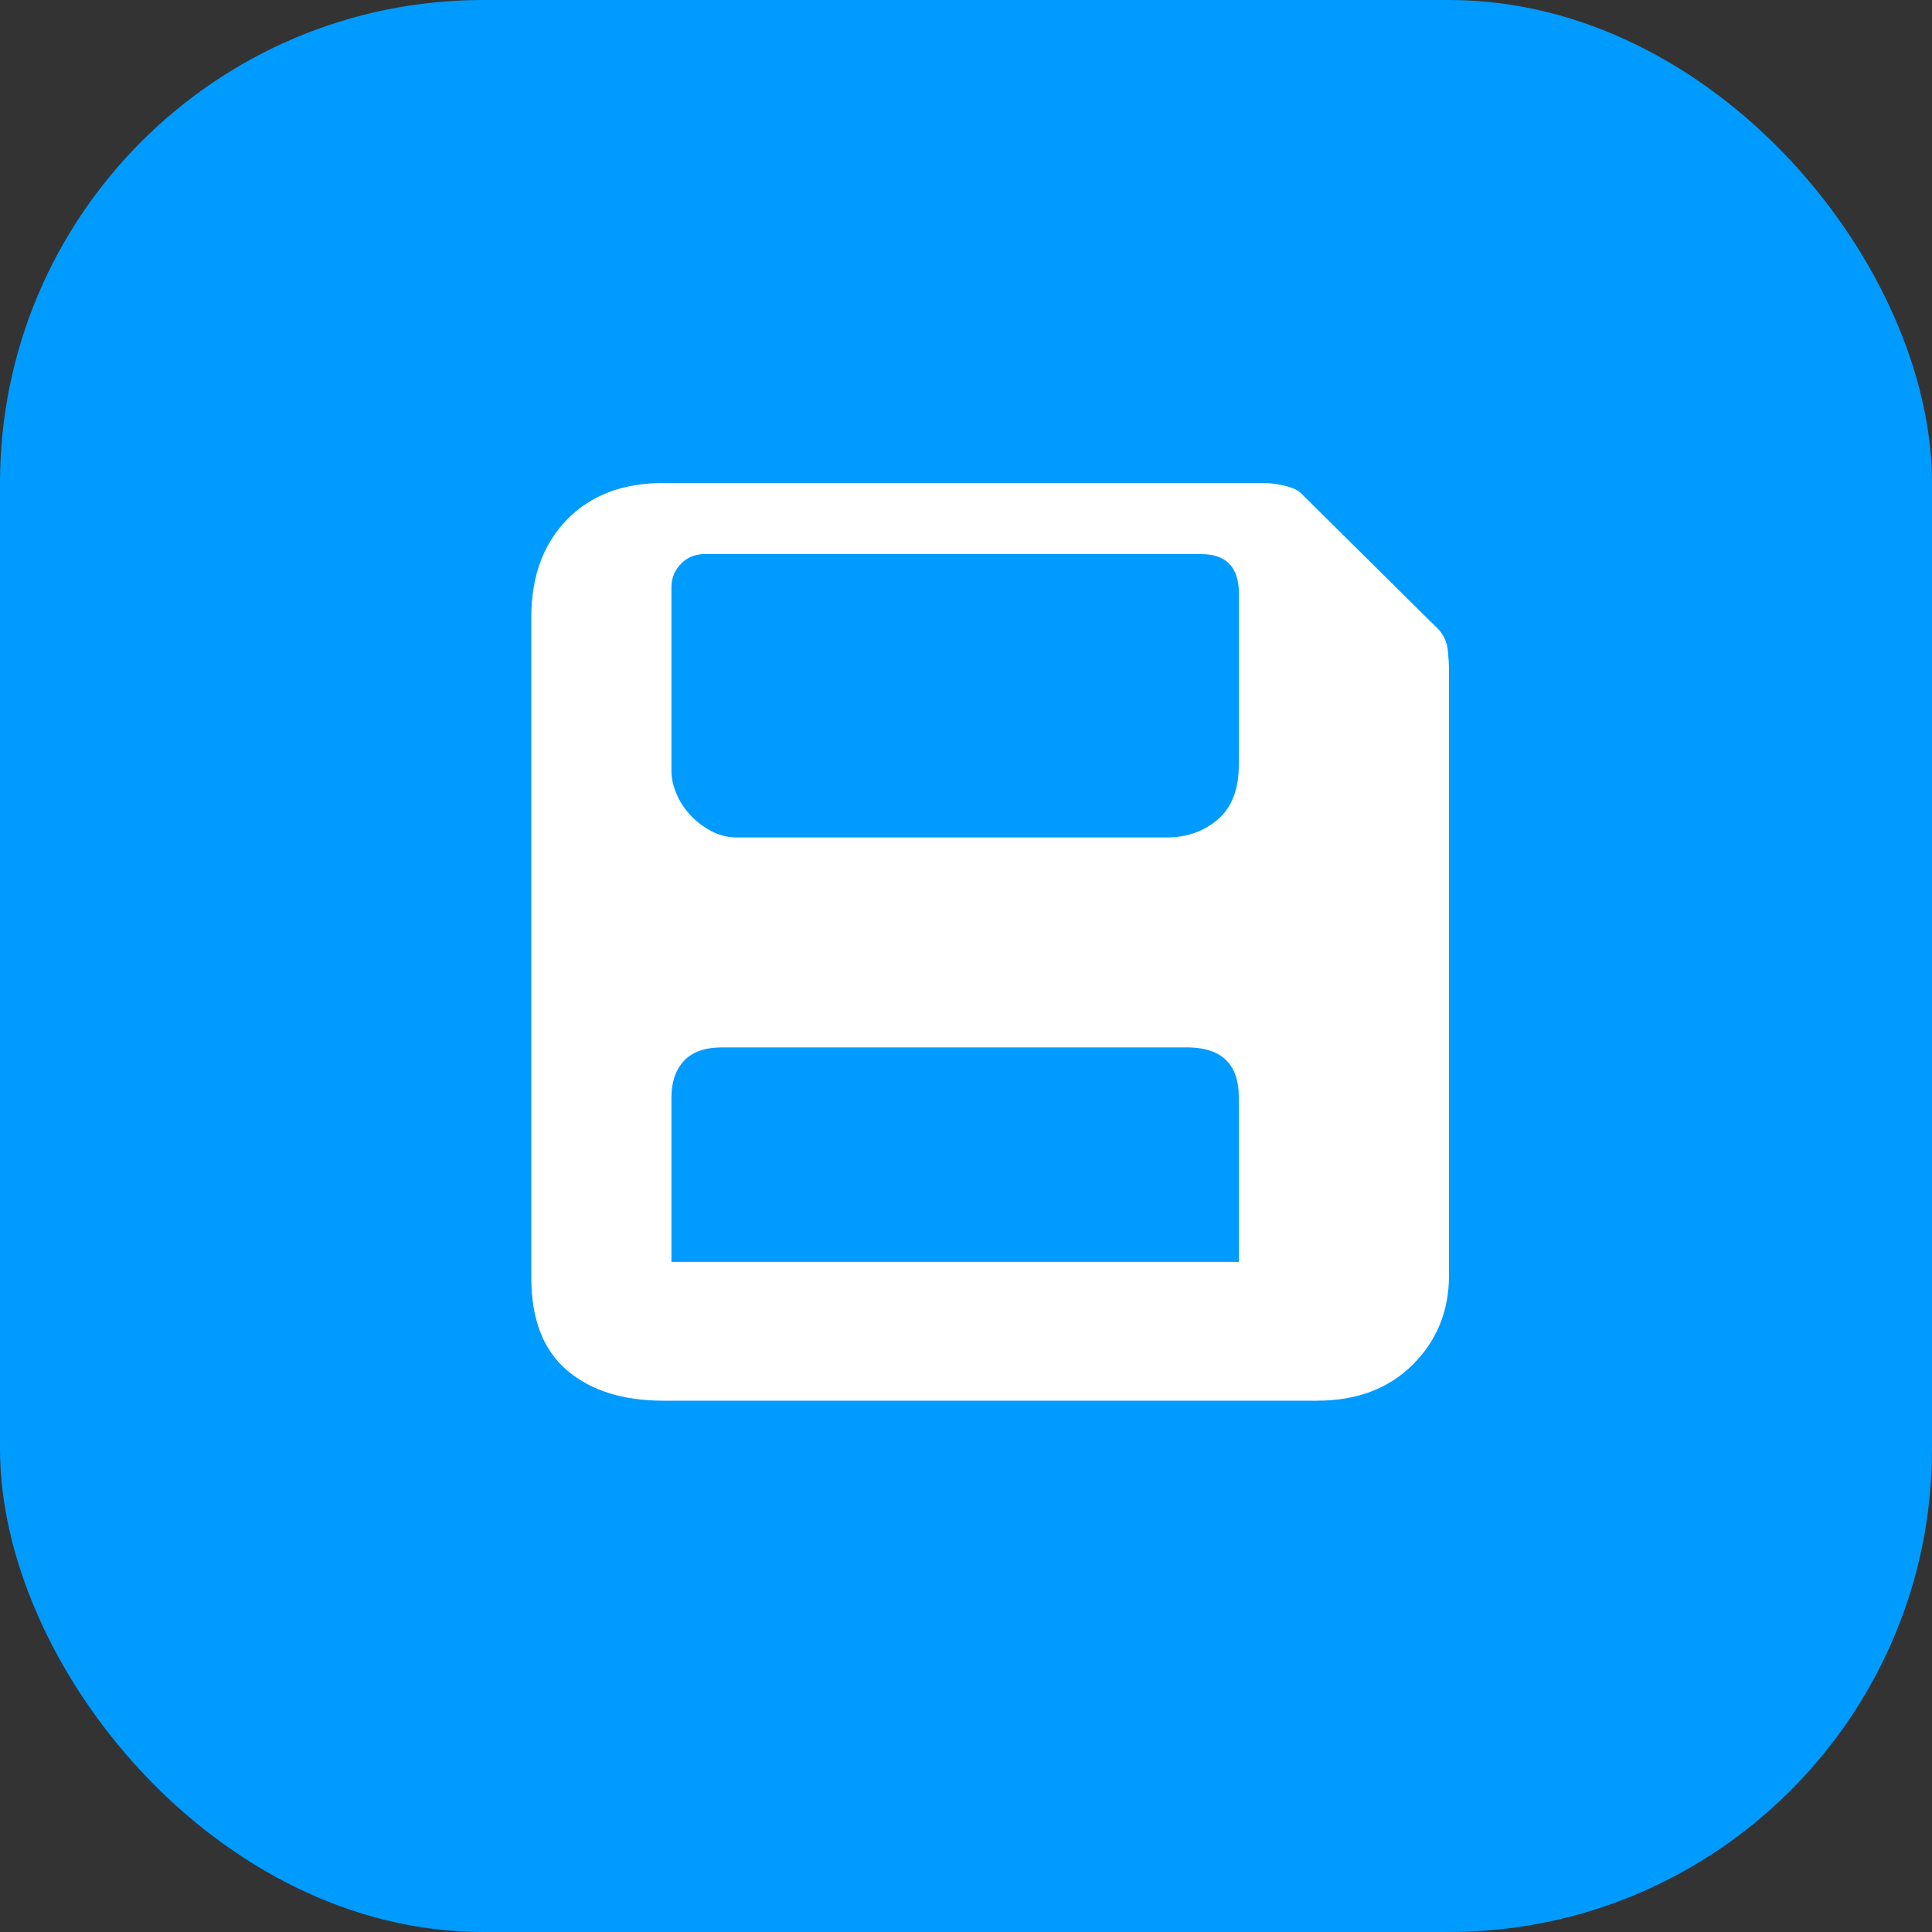
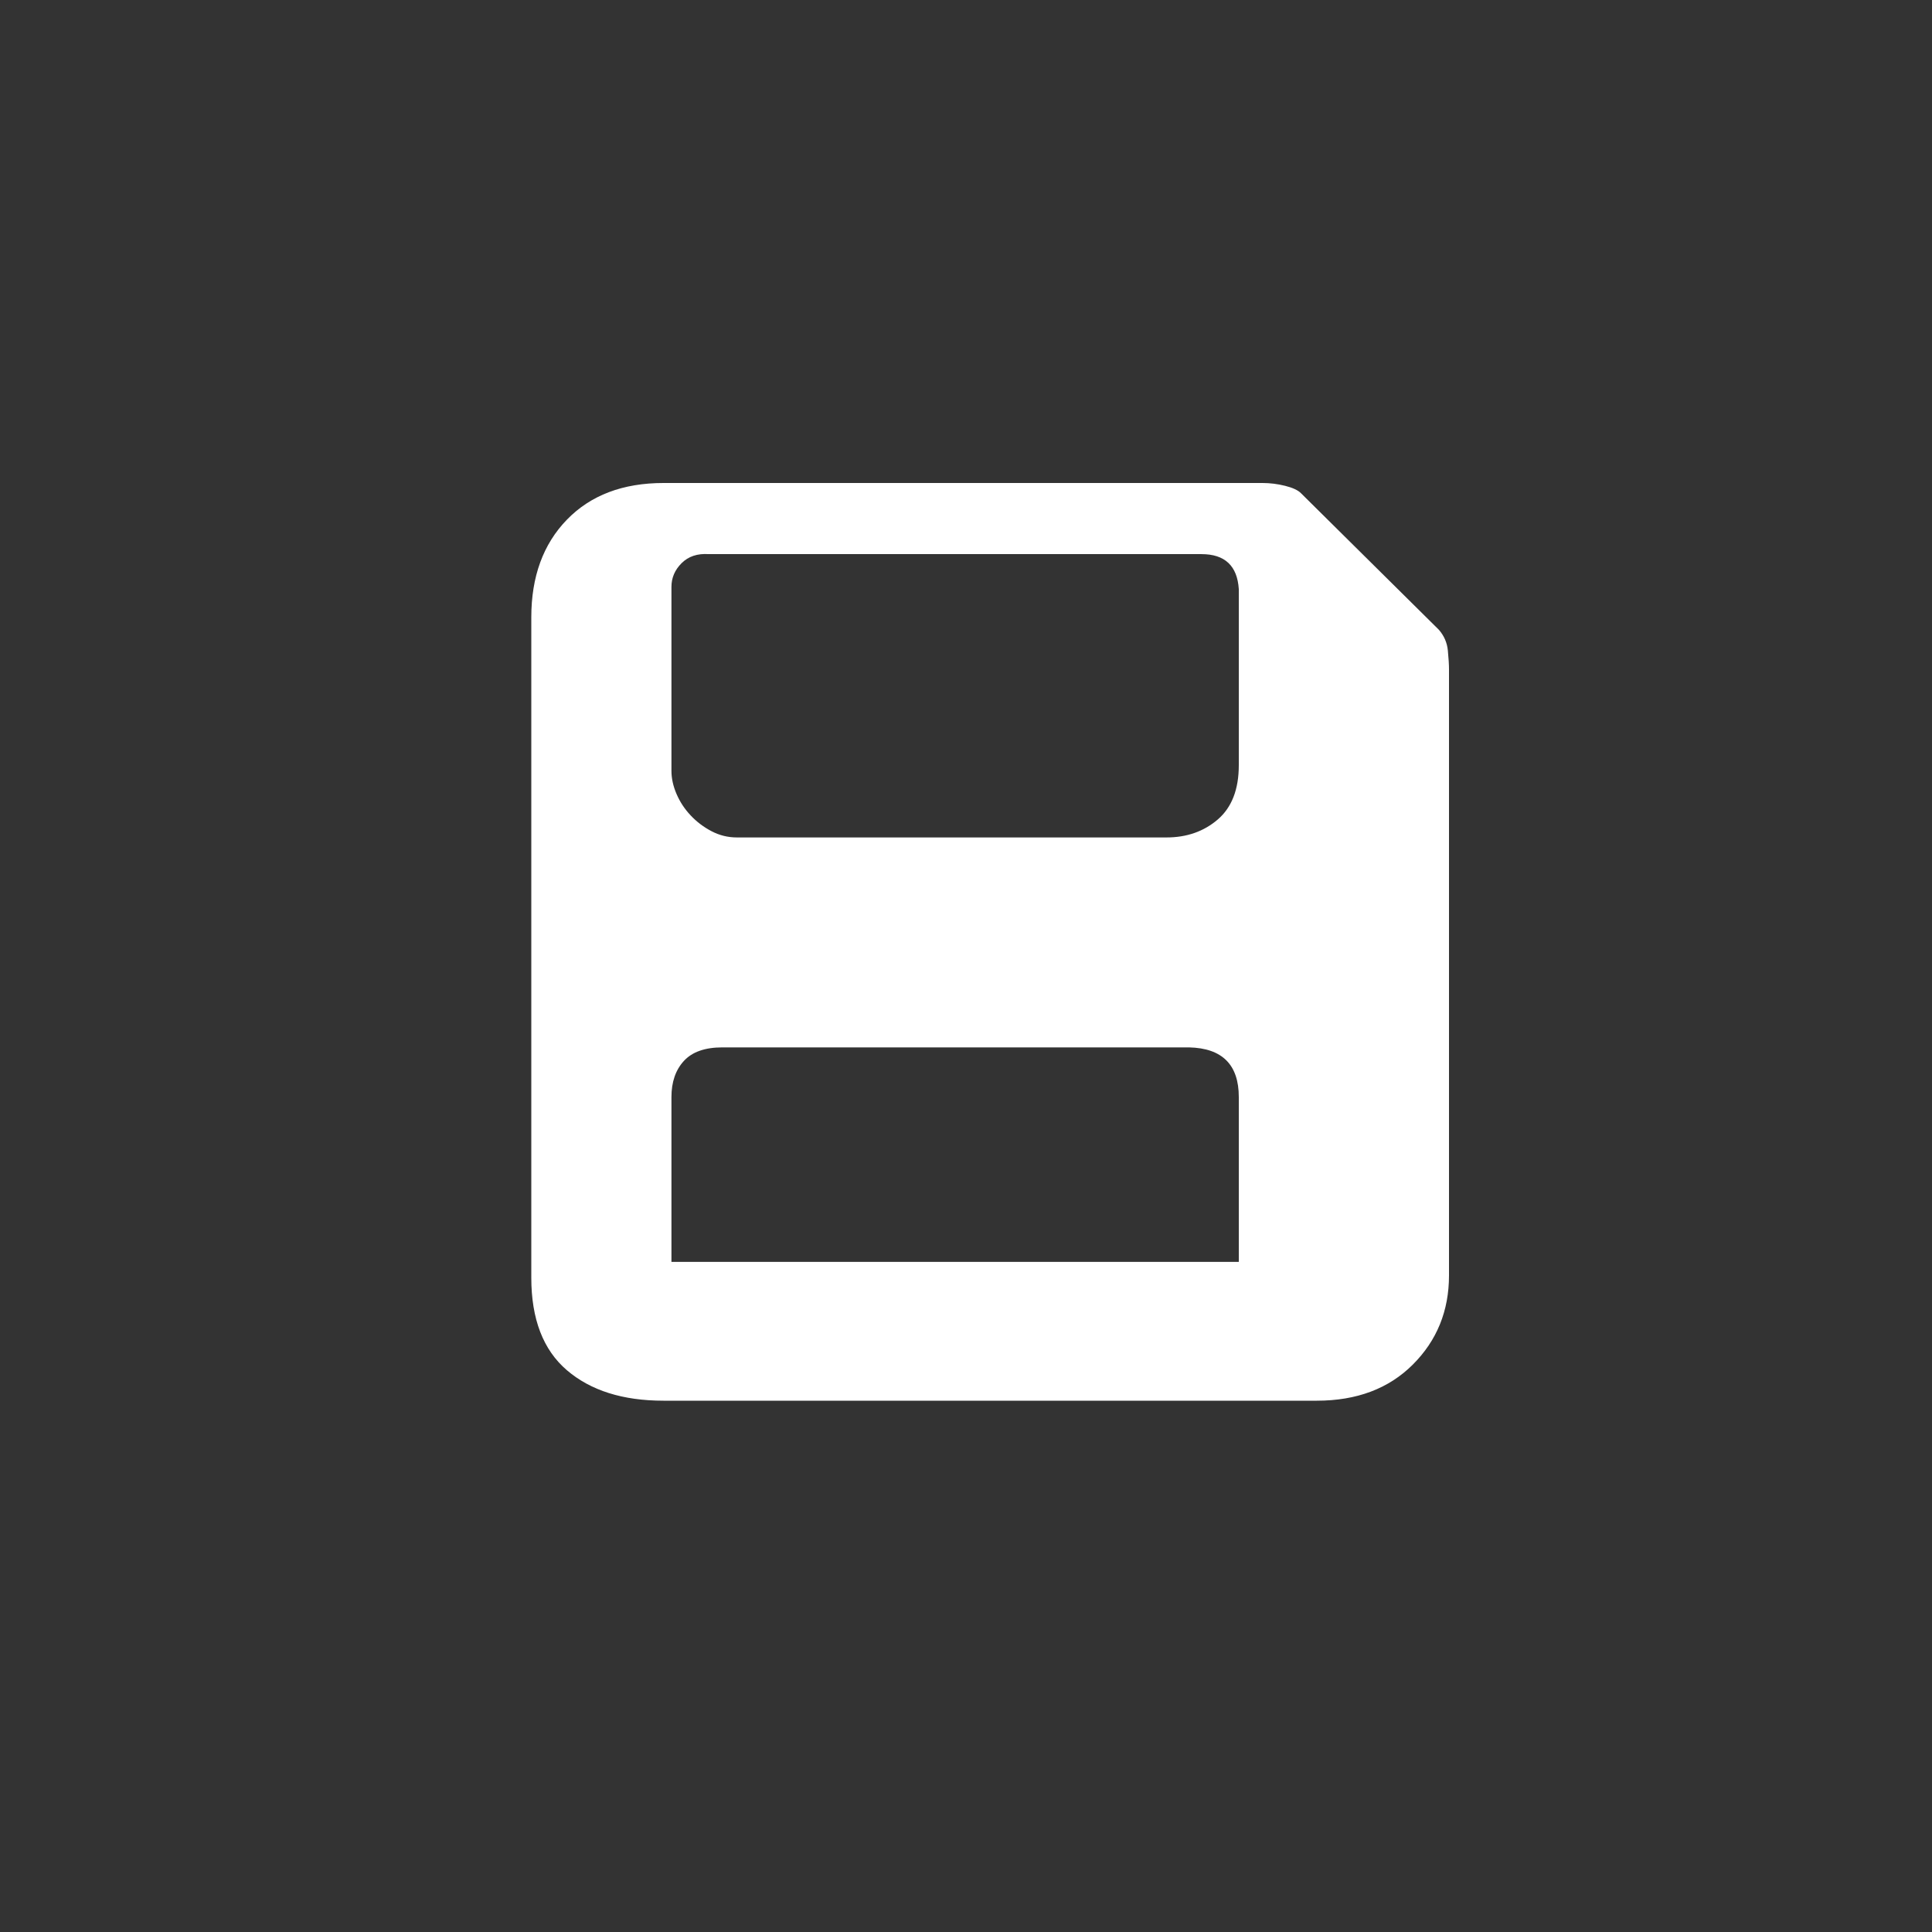
<svg xmlns="http://www.w3.org/2000/svg" width="80px" height="80px" viewBox="0 0 80 80" version="1.1">
  <rect x="0" y="0" width="80" height="80" fill="#333333" stroke="none" />
  <title>2</title>
  <g id="页面-1" stroke="none" stroke-width="1" fill="none" fill-rule="evenodd">
    <g id="iMac-21.5&quot;备份-19" transform="translate(-1304, -2350)">
      <g id="2" transform="translate(1304, 2350)">
-         <rect id="矩形备份-2" fill="#009BFF" style="mix-blend-mode: multiply;" x="0" y="0" width="80" height="80" rx="20" />
        <g id="保存" transform="translate(16, 17)" fill-rule="nonzero">
          <rect id="矩形" fill="#000000" opacity="0" x="0" y="0" width="47" height="47" />
          <path d="M43.579,9.076 C43.797,9.326 43.922,9.614 43.953,9.941 C43.984,10.268 44,10.525 44,10.712 L44,35.812 C44,37.276 43.501,38.507 42.502,39.504 C41.504,40.501 40.178,41 38.525,41 L11.475,41 C9.791,41 8.457,40.579 7.474,39.738 C6.491,38.897 6,37.619 6,35.905 L6,8.562 C6,6.879 6.491,5.532 7.474,4.519 C8.457,3.506 9.791,3 11.475,3 L36.278,3 C36.59,3 36.902,3.039 37.214,3.117 C37.526,3.195 37.745,3.296 37.869,3.421 L43.579,9.076 Z M35.296,7.394 C35.233,6.428 34.718,5.945 33.751,5.945 L13.347,5.945 C12.879,5.913 12.505,6.038 12.224,6.319 C11.943,6.599 11.803,6.926 11.803,7.3 L11.803,14.919 C11.803,15.23 11.873,15.55 12.014,15.877 C12.154,16.204 12.349,16.5 12.599,16.765 C12.848,17.03 13.137,17.248 13.464,17.419 C13.792,17.591 14.143,17.677 14.517,17.677 L32.3,17.677 C33.143,17.677 33.853,17.427 34.43,16.929 C35.007,16.43 35.296,15.682 35.296,14.685 L35.296,7.394 Z M35.296,28.427 C35.296,27.087 34.609,26.401 33.236,26.37 L13.909,26.37 C13.191,26.37 12.661,26.557 12.318,26.931 C11.975,27.305 11.803,27.804 11.803,28.427 L11.803,35.251 L35.296,35.251 L35.296,28.427 Z" id="形状" fill="#FFFFFF" />
        </g>
      </g>
    </g>
  </g>
</svg>